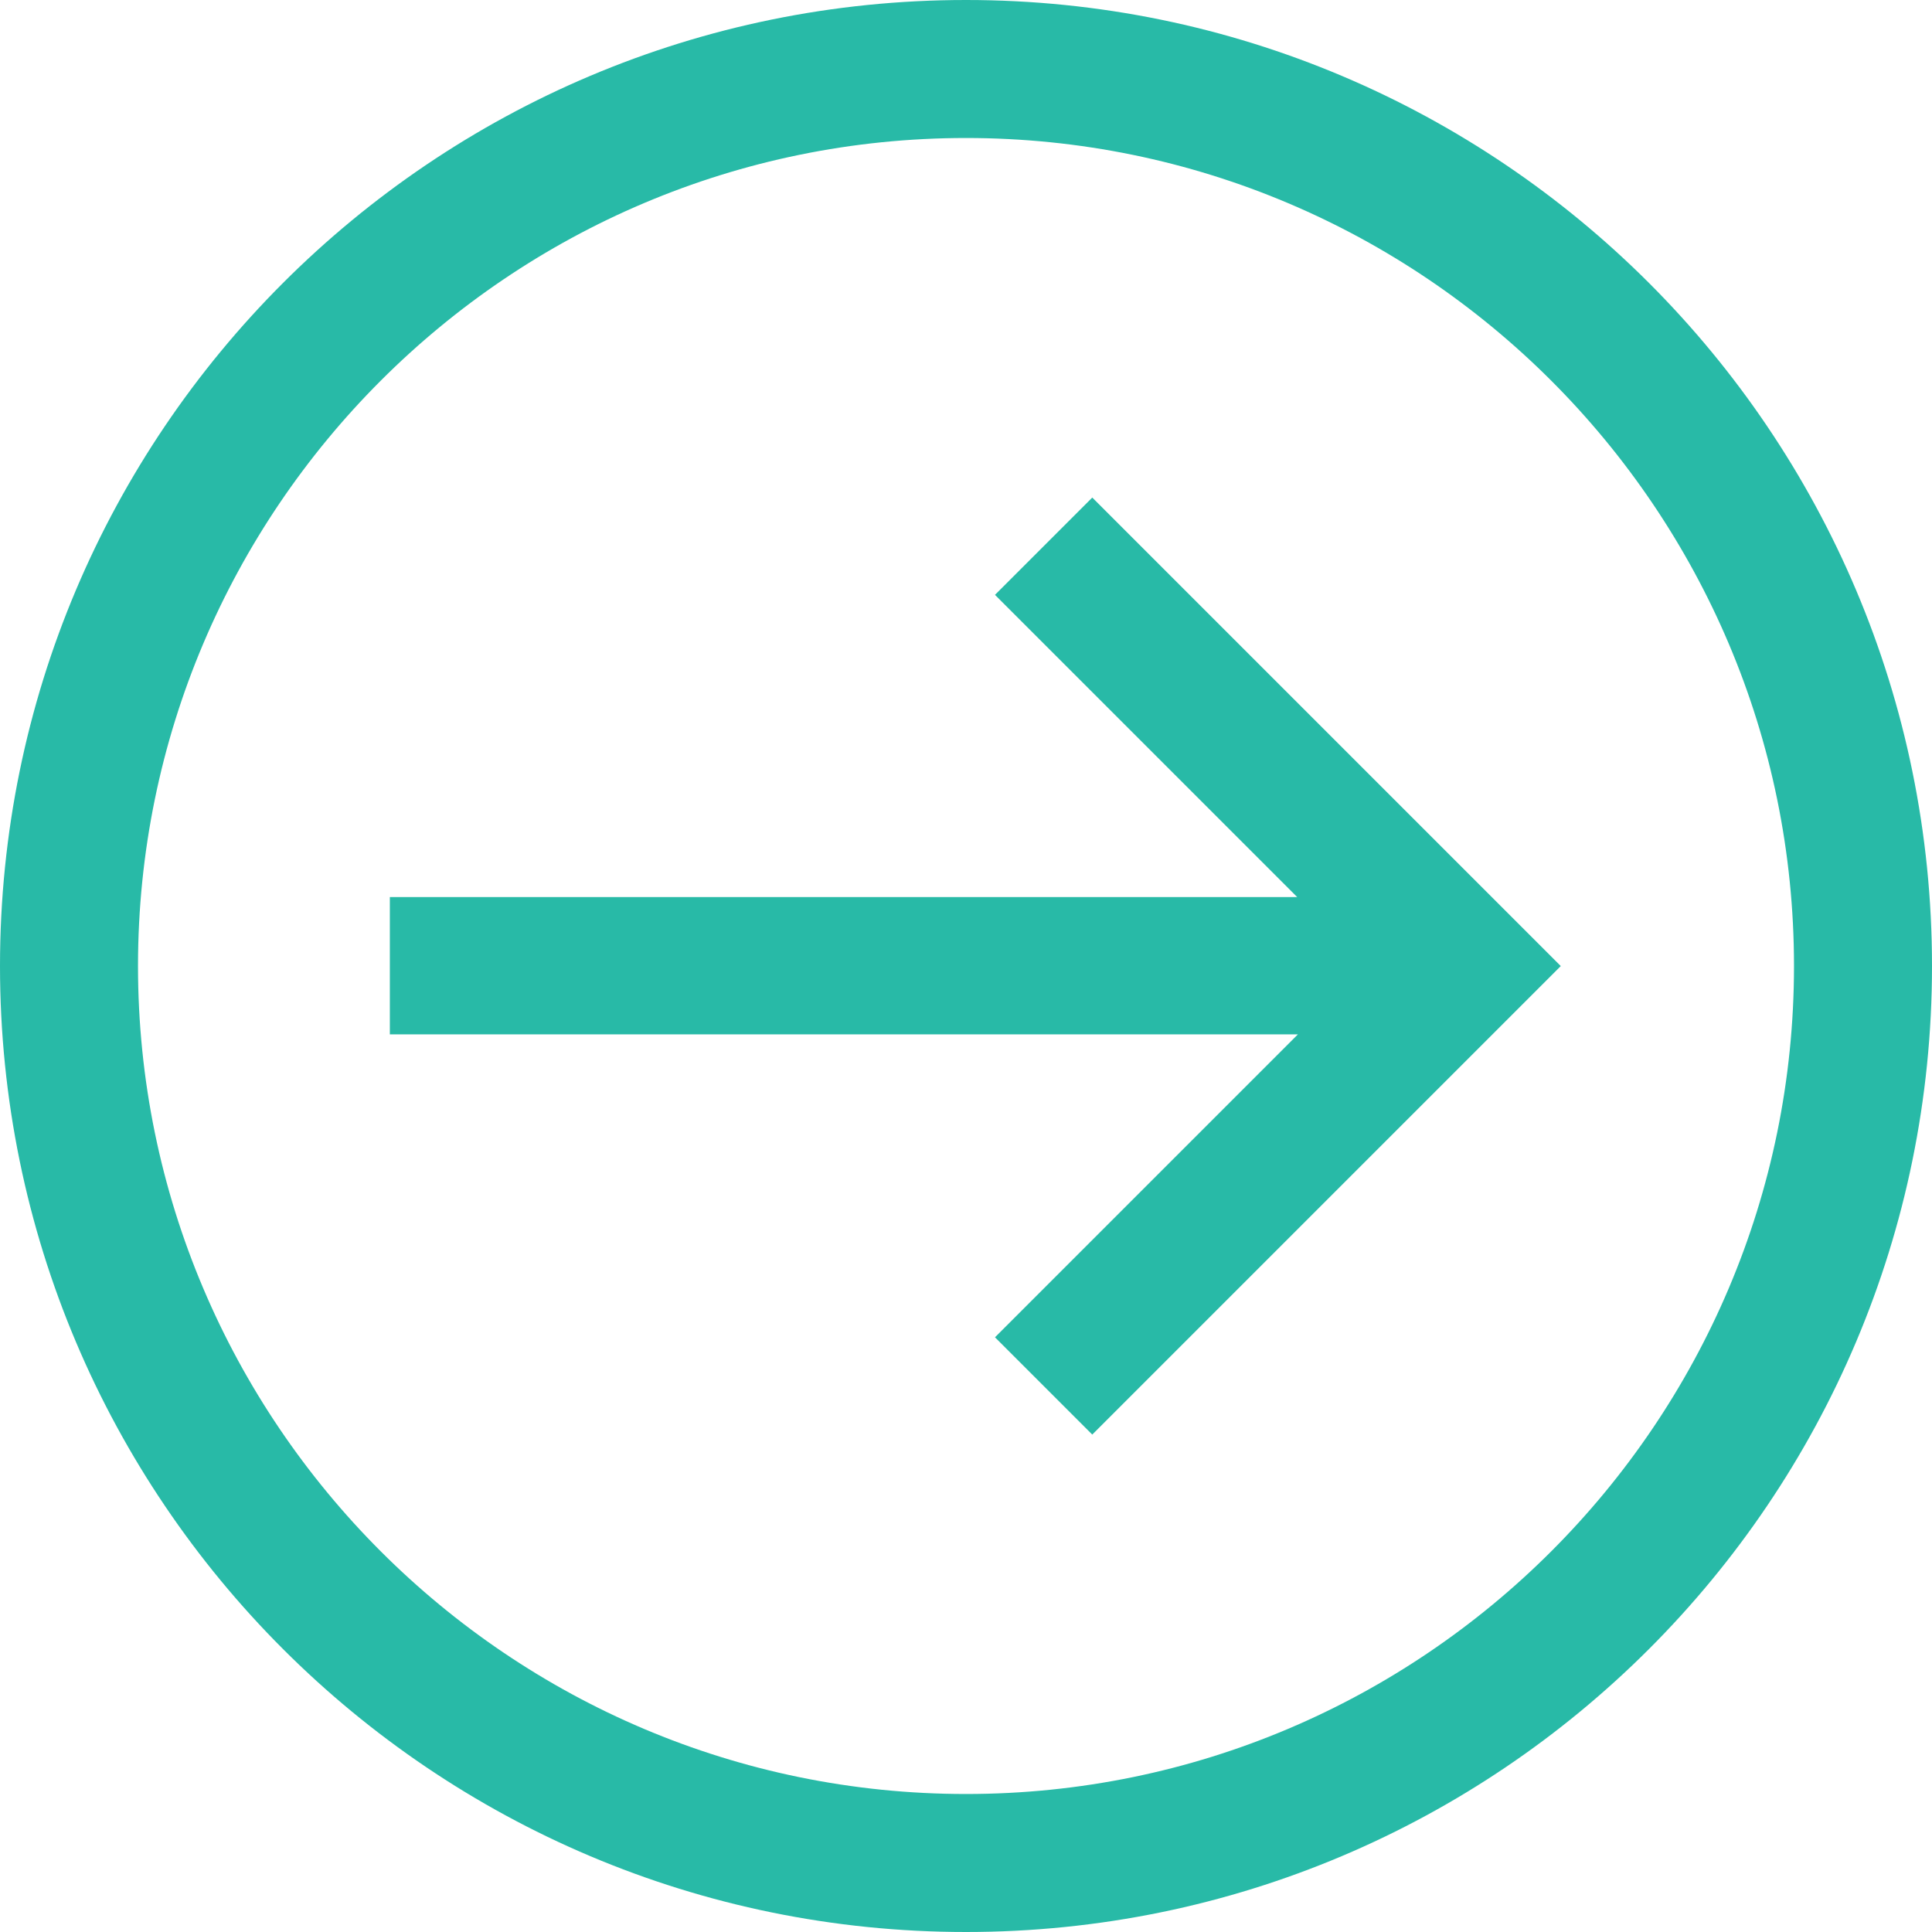
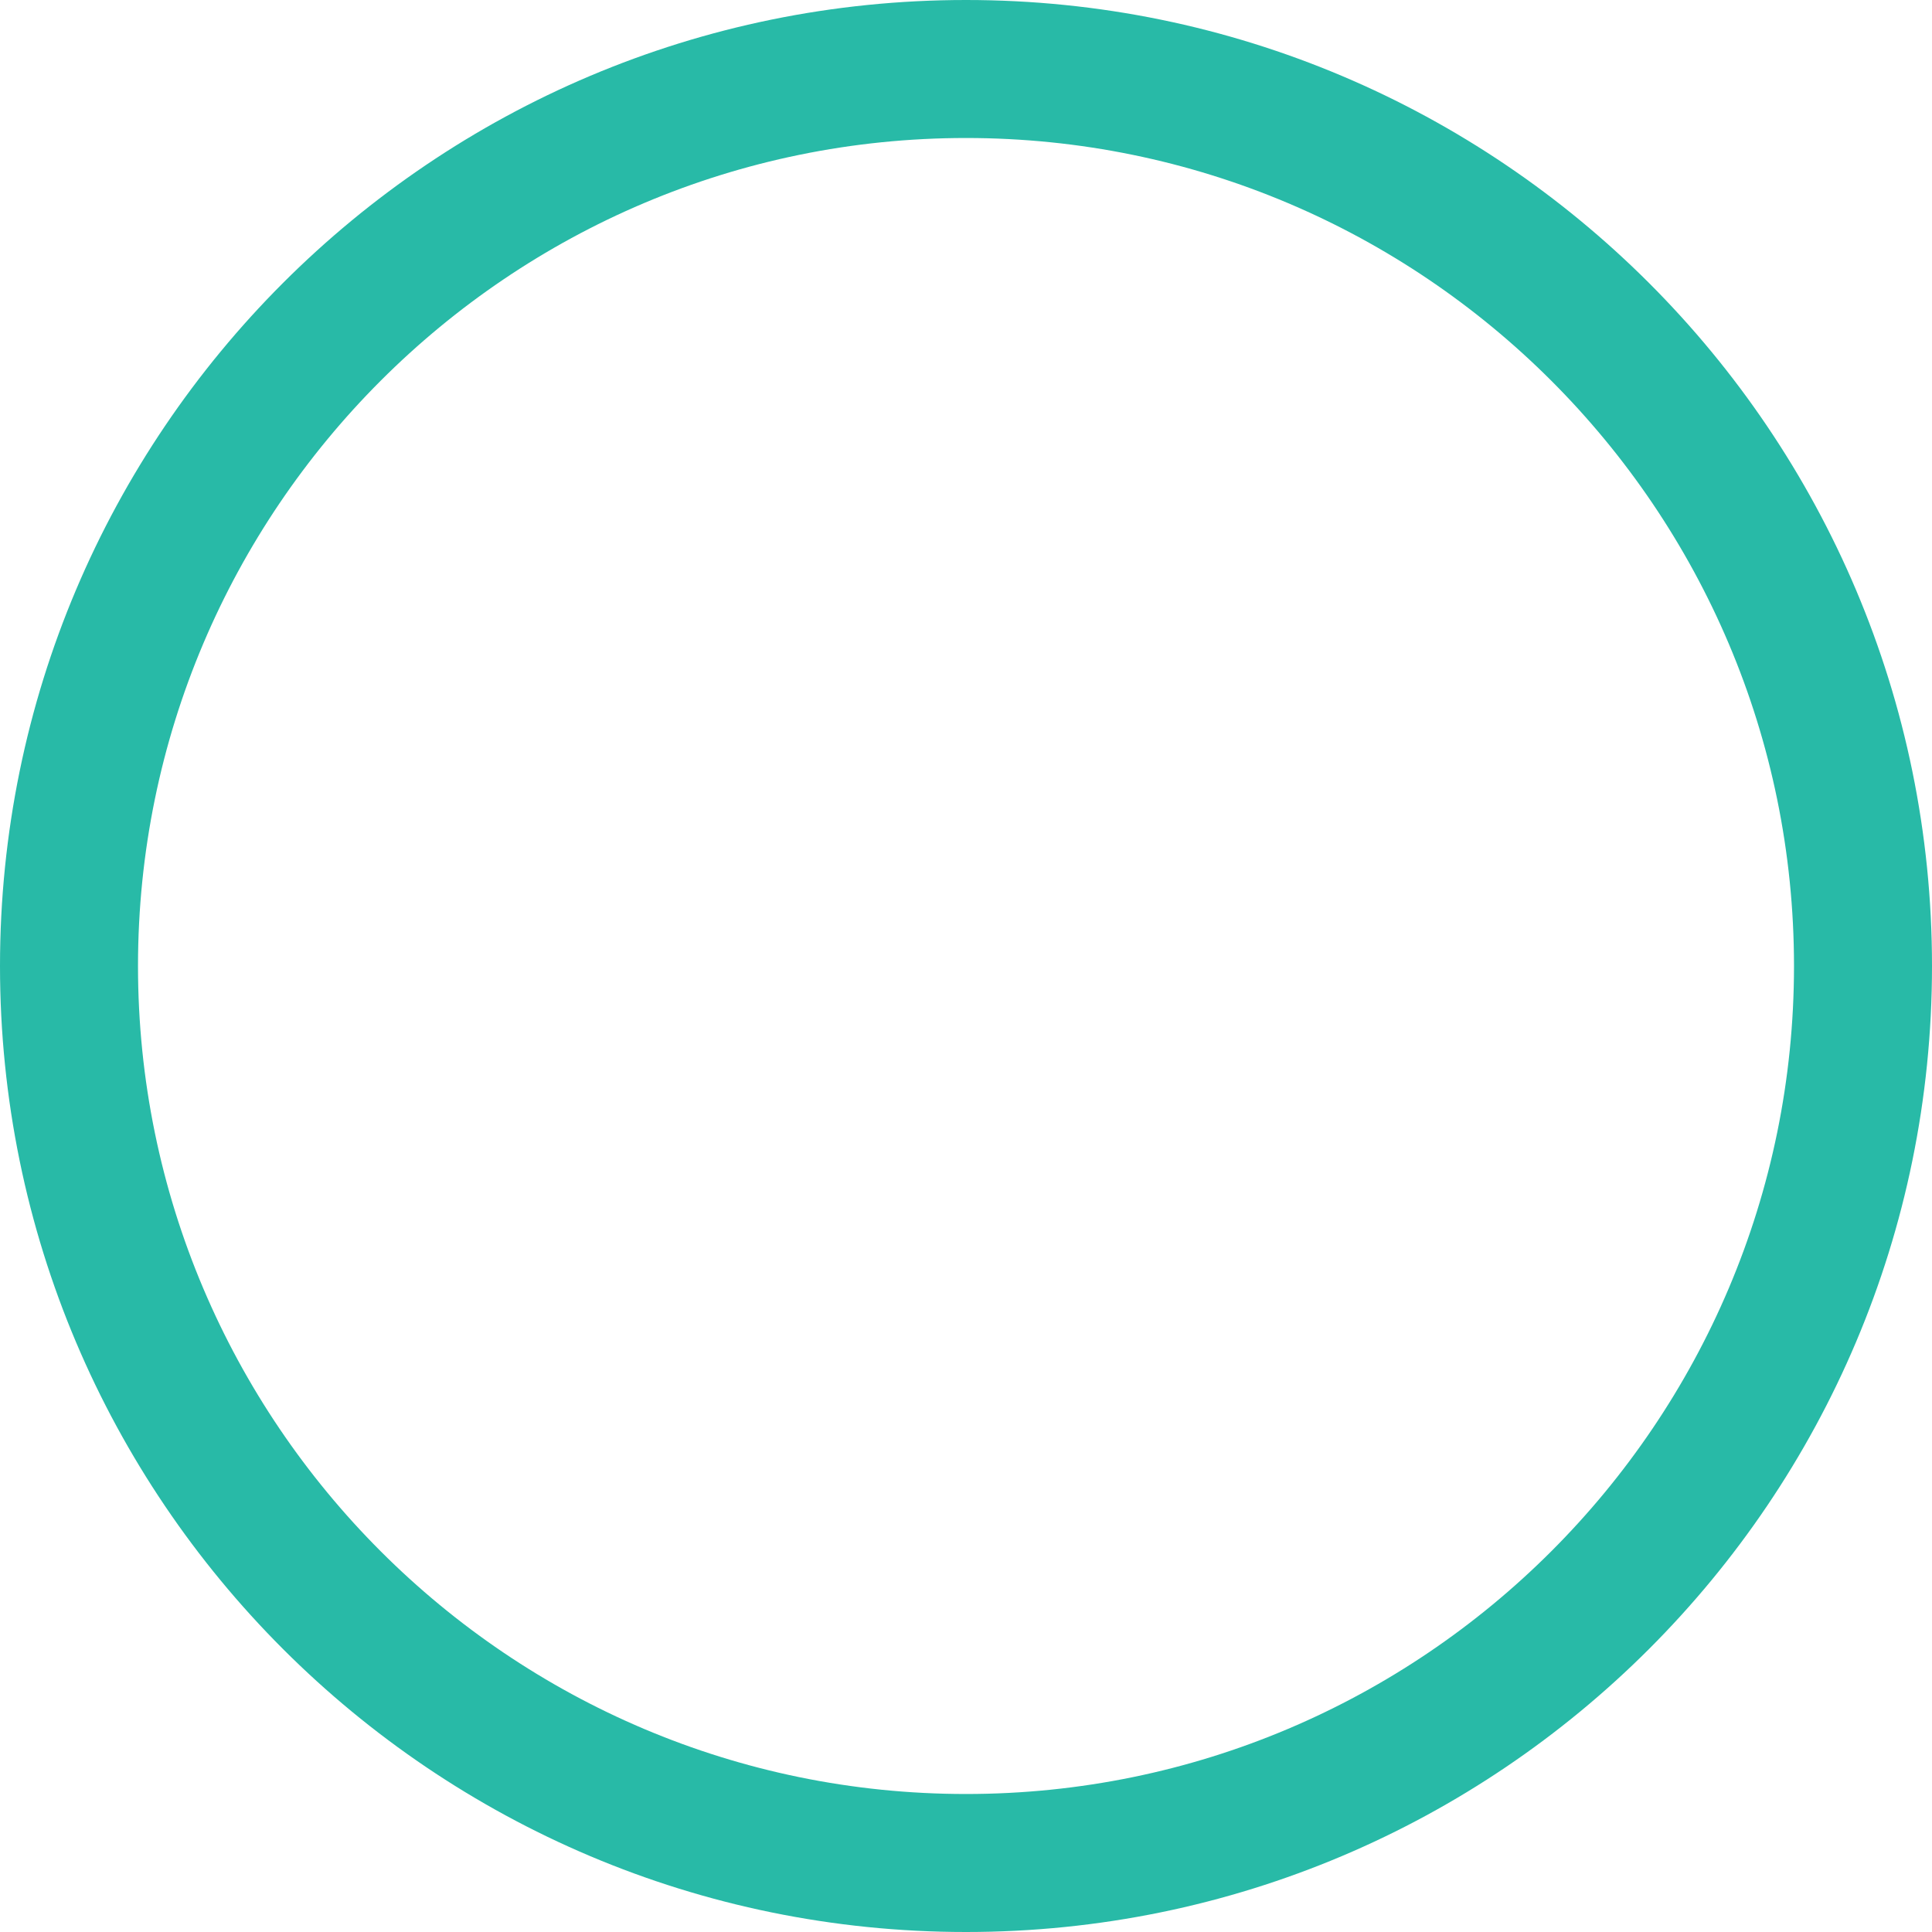
<svg xmlns="http://www.w3.org/2000/svg" width="28" height="28" viewBox="0 0 28 28" fill="none">
-   <path d="M15.83 20.791L14.42 19.381L18.81 14.991H5.65V13.001H18.8L14.42 8.621L15.83 7.211L22.62 14.001L15.83 20.791Z" fill="#28baa7" />
  <path d="M14 2C20.62 2 26 7.38 26 14C26 20.62 20.62 26 14 26C7.38 26 2 20.62 2 14C2 7.38 7.38 2 14 2ZM14 0C6.27 0 0 6.27 0 14C0 21.73 6.27 28 14 28C21.73 28 28 21.73 28 14C28 6.27 21.73 0 14 0Z" fill="#28baa7" />
</svg>